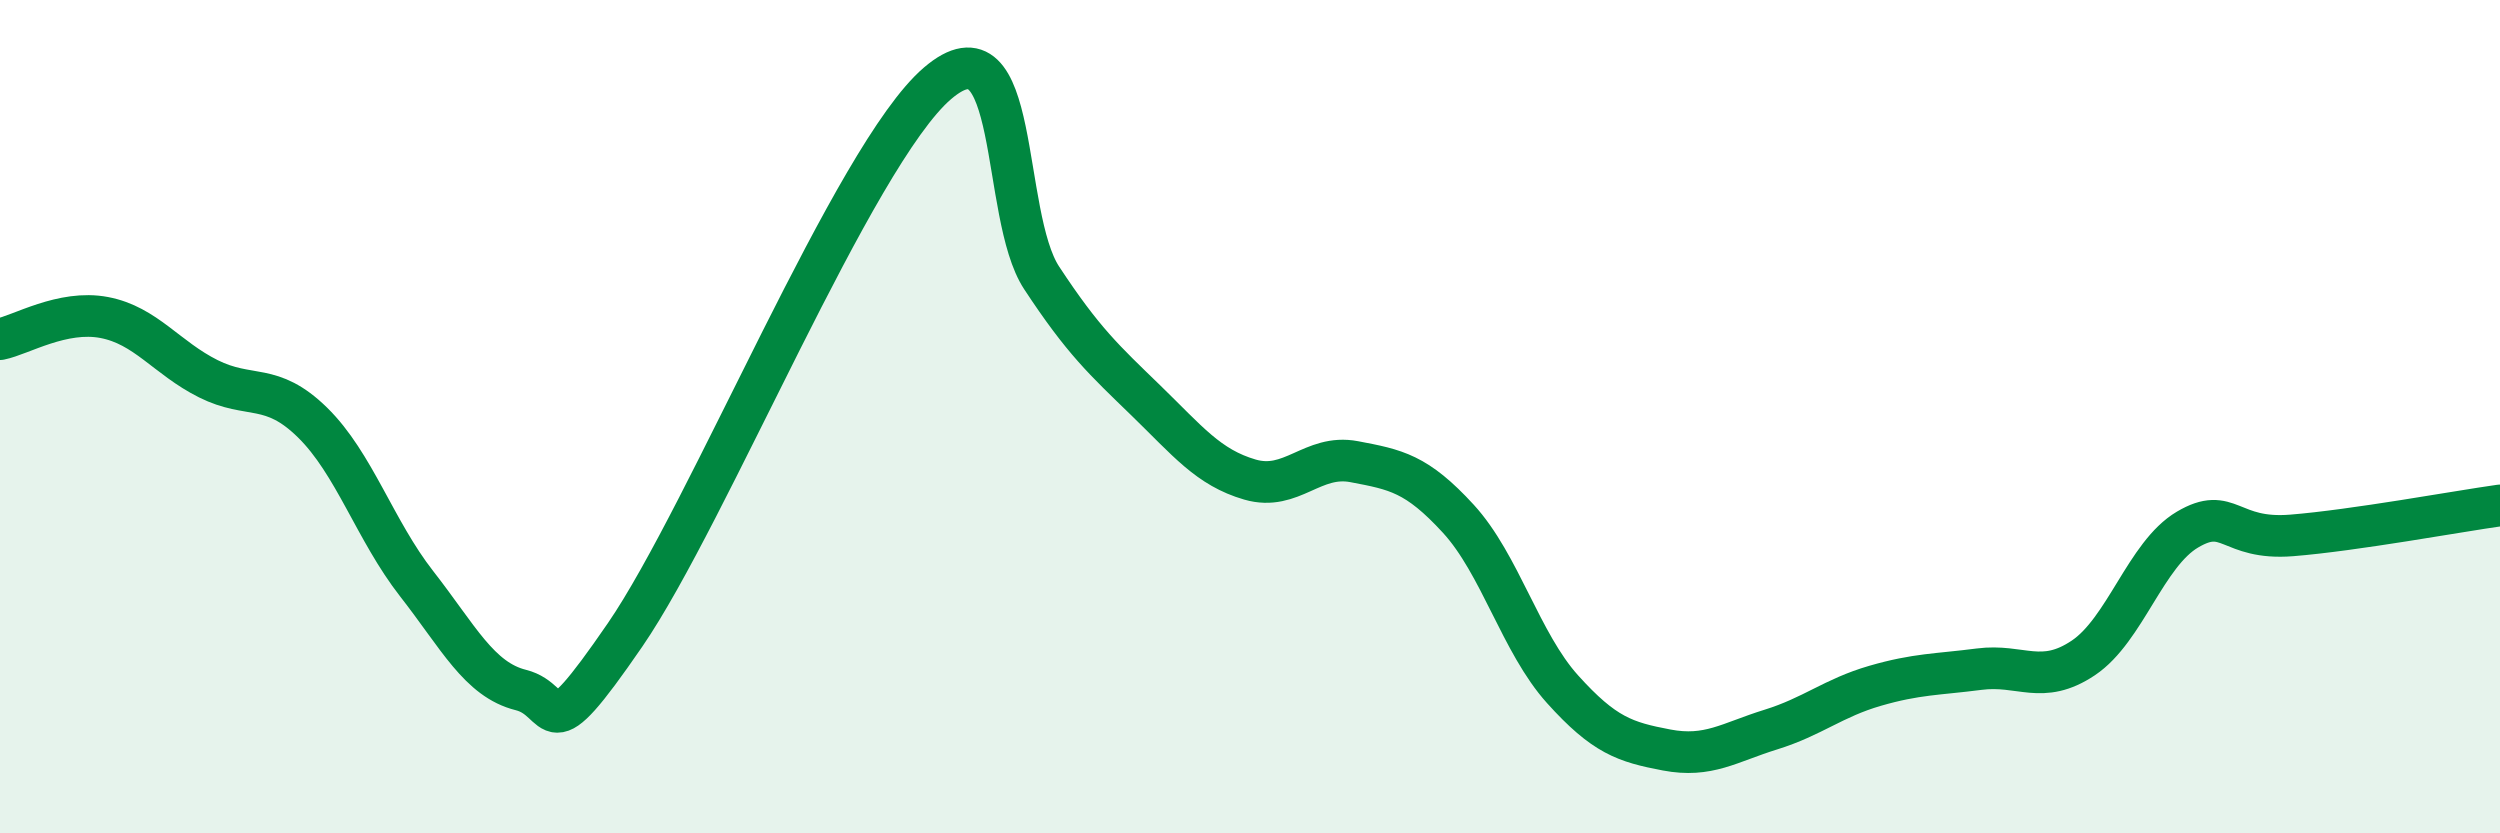
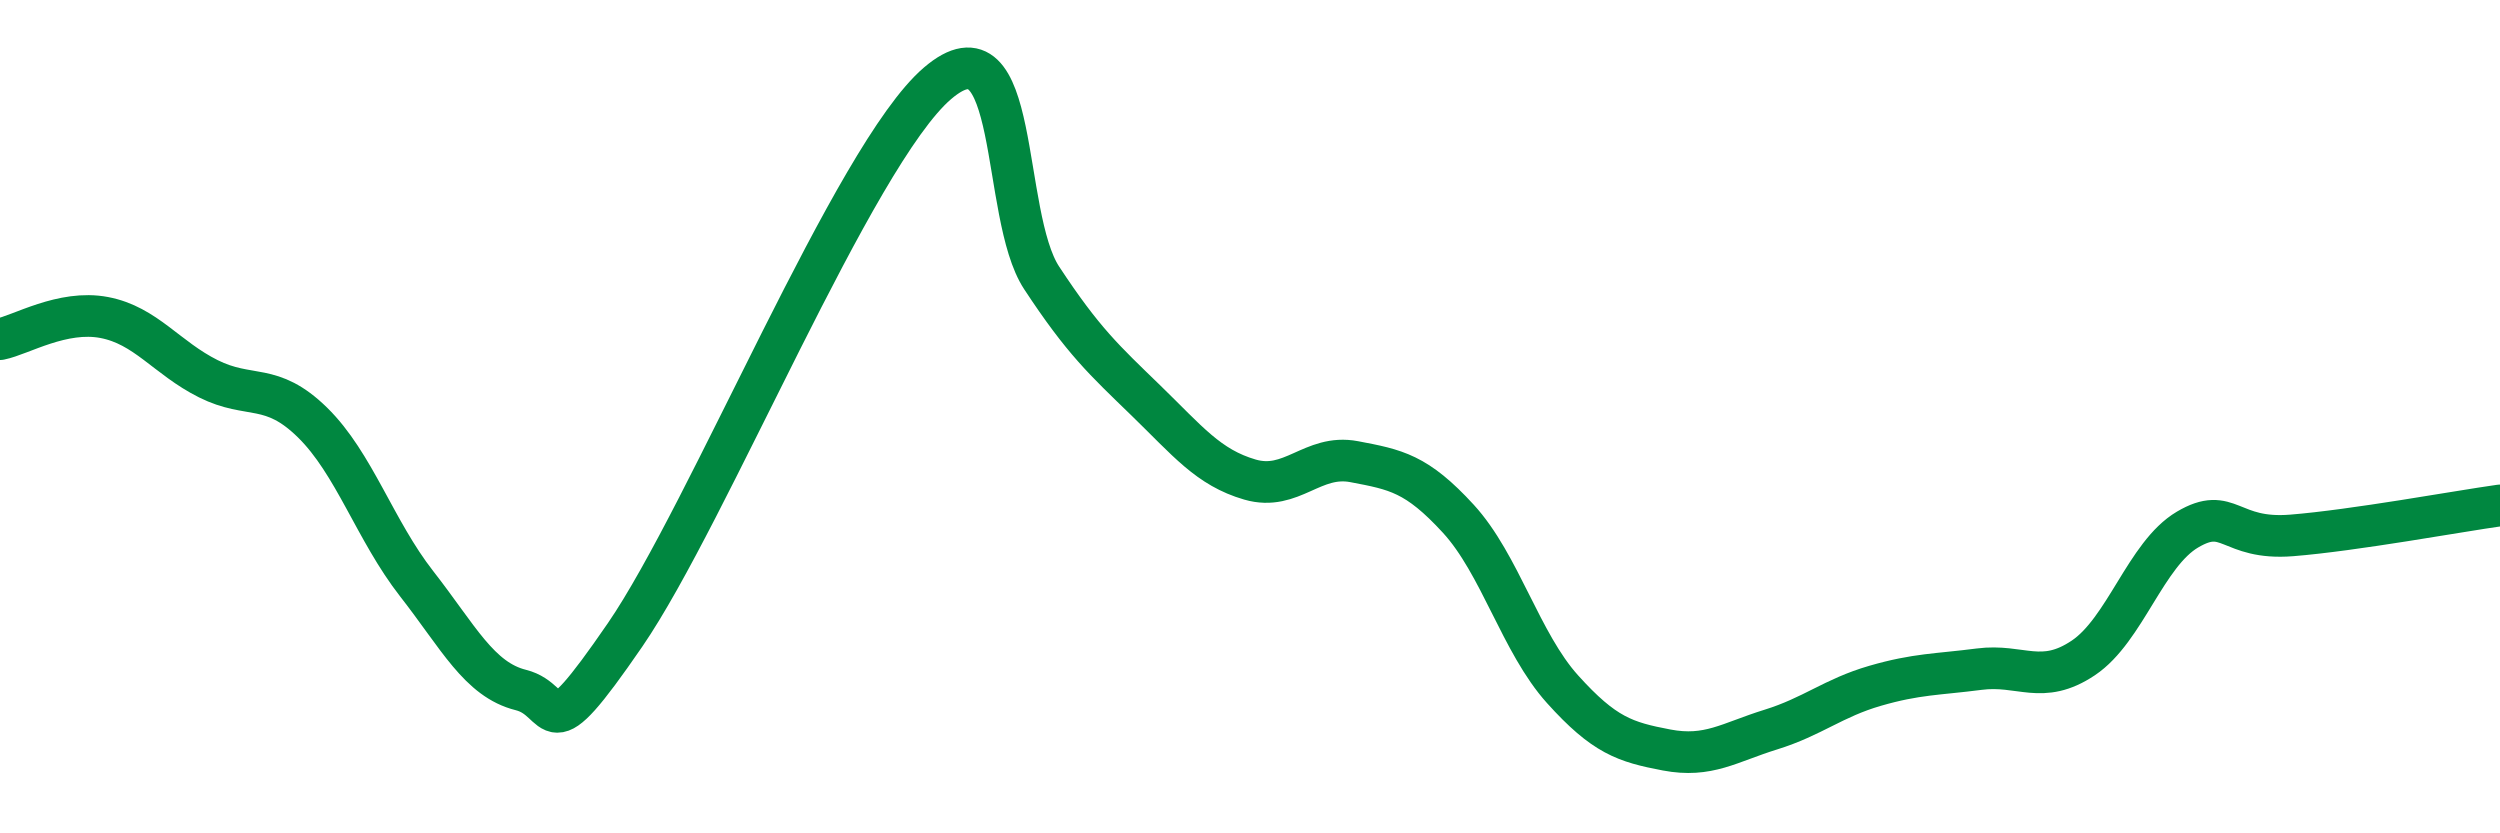
<svg xmlns="http://www.w3.org/2000/svg" width="60" height="20" viewBox="0 0 60 20">
-   <path d="M 0,8.14 C 0.5,8.04 1.5,7.43 2.5,7.62 C 3.5,7.81 4,8.59 5,9.09 C 6,9.59 6.5,9.16 7.5,10.14 C 8.5,11.12 9,12.73 10,14.01 C 11,15.29 11.5,16.31 12.5,16.56 C 13.5,16.81 13,18.15 15,15.24 C 17,12.33 20.5,3.71 22.5,2 C 24.5,0.29 24,5.15 25,6.67 C 26,8.19 26.5,8.64 27.5,9.61 C 28.5,10.58 29,11.22 30,11.51 C 31,11.8 31.5,10.89 32.5,11.08 C 33.5,11.27 34,11.36 35,12.45 C 36,13.54 36.5,15.43 37.5,16.54 C 38.5,17.65 39,17.81 40,18 C 41,18.19 41.5,17.82 42.5,17.51 C 43.5,17.2 44,16.75 45,16.46 C 46,16.17 46.5,16.19 47.5,16.06 C 48.5,15.93 49,16.46 50,15.79 C 51,15.12 51.5,13.3 52.5,12.71 C 53.5,12.12 53.5,12.97 55,12.85 C 56.5,12.73 59,12.27 60,12.13L60 20L0 20Z" fill="#008740" opacity="0.1" stroke-linecap="round" stroke-linejoin="round" />
  <path d="M 0,8.14 C 0.5,8.04 1.5,7.43 2.5,7.62 C 3.5,7.81 4,8.59 5,9.09 C 6,9.59 6.5,9.16 7.5,10.14 C 8.5,11.12 9,12.73 10,14.01 C 11,15.29 11.5,16.31 12.5,16.56 C 13.5,16.81 13,18.15 15,15.24 C 17,12.33 20.5,3.71 22.5,2 C 24.5,0.29 24,5.15 25,6.67 C 26,8.19 26.5,8.64 27.5,9.61 C 28.5,10.58 29,11.22 30,11.51 C 31,11.8 31.5,10.89 32.5,11.08 C 33.5,11.27 34,11.36 35,12.45 C 36,13.54 36.5,15.43 37.5,16.54 C 38.5,17.65 39,17.81 40,18 C 41,18.19 41.5,17.82 42.5,17.51 C 43.5,17.2 44,16.75 45,16.46 C 46,16.17 46.5,16.19 47.5,16.06 C 48.5,15.93 49,16.46 50,15.79 C 51,15.12 51.5,13.3 52.5,12.71 C 53.5,12.12 53.5,12.97 55,12.85 C 56.5,12.73 59,12.27 60,12.13" stroke="#008740" stroke-width="1" fill="none" stroke-linecap="round" stroke-linejoin="round" />
</svg>